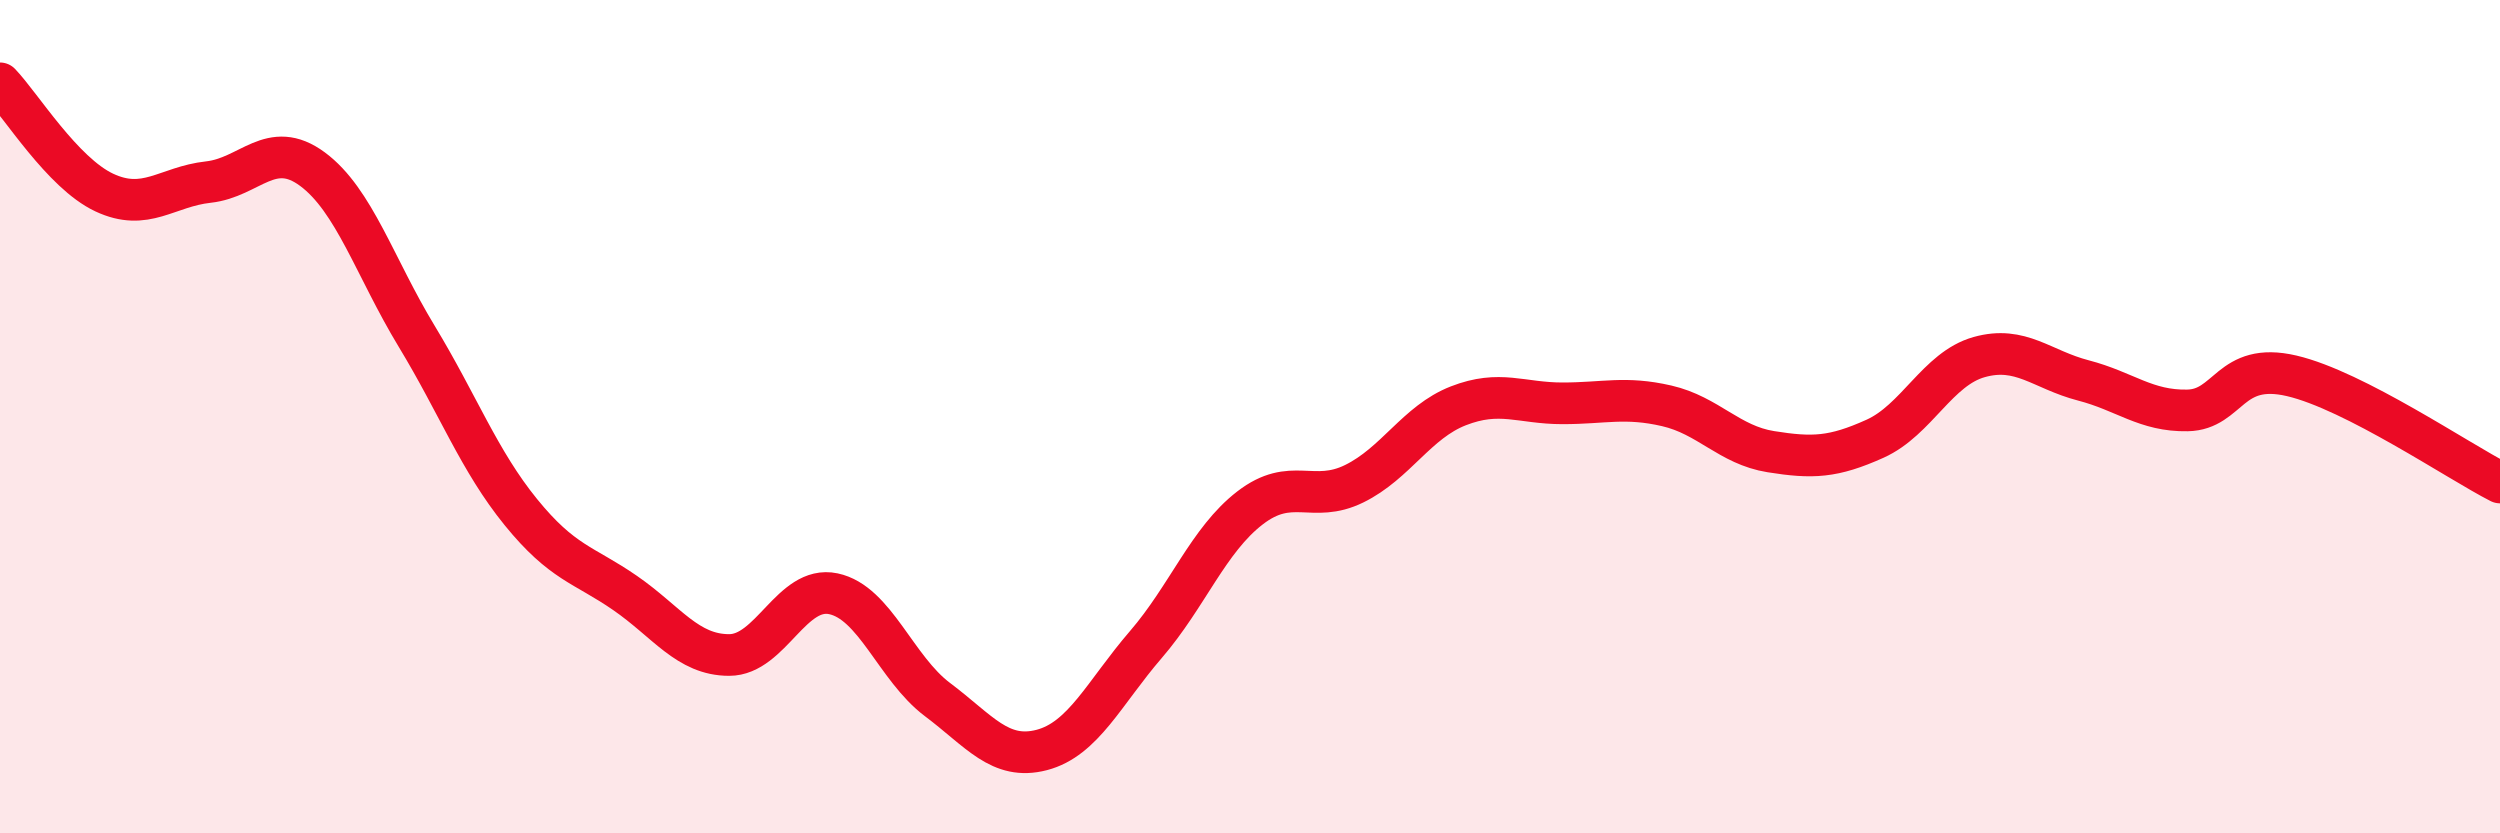
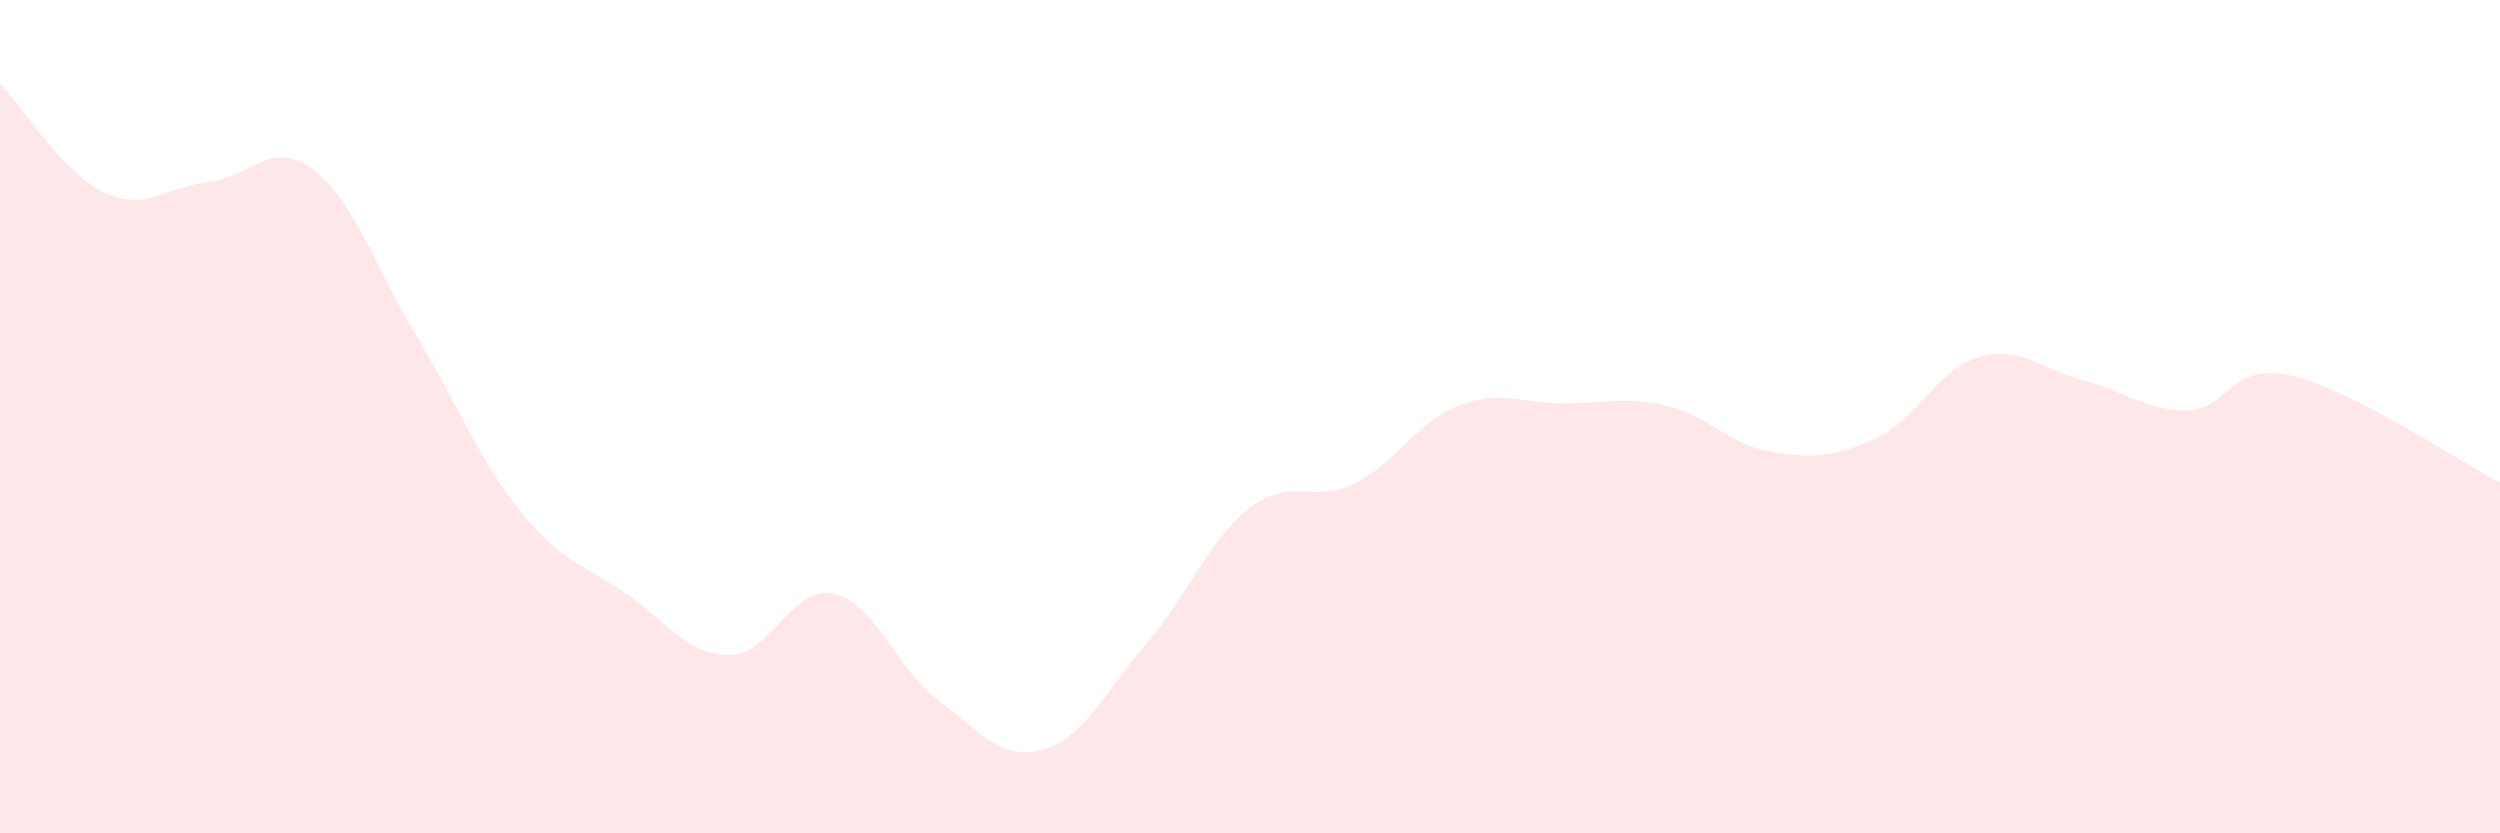
<svg xmlns="http://www.w3.org/2000/svg" width="60" height="20" viewBox="0 0 60 20">
  <path d="M 0,2 C 0.5,2.52 1.5,4.15 2.5,4.62 C 3.5,5.09 4,4.48 5,4.37 C 6,4.26 6.5,3.32 7.5,4.06 C 8.5,4.8 9,6.42 10,8.07 C 11,9.72 11.5,11.06 12.5,12.29 C 13.5,13.52 14,13.54 15,14.23 C 16,14.92 16.5,15.72 17.5,15.72 C 18.5,15.72 19,14.04 20,14.25 C 21,14.46 21.5,16.04 22.5,16.79 C 23.5,17.54 24,18.26 25,18 C 26,17.74 26.5,16.63 27.5,15.47 C 28.5,14.31 29,12.96 30,12.19 C 31,11.42 31.5,12.1 32.5,11.61 C 33.5,11.12 34,10.13 35,9.74 C 36,9.35 36.5,9.68 37.5,9.68 C 38.5,9.68 39,9.51 40,9.74 C 41,9.97 41.5,10.68 42.5,10.84 C 43.5,11 44,10.98 45,10.53 C 46,10.08 46.5,8.85 47.5,8.57 C 48.5,8.29 49,8.87 50,9.13 C 51,9.39 51.5,9.87 52.5,9.85 C 53.5,9.83 53.5,8.67 55,9.02 C 56.5,9.37 59,11.07 60,11.58L60 20L0 20Z" fill="#EB0A25" opacity="0.1" stroke-linecap="round" stroke-linejoin="round" />
-   <path d="M 0,2 C 0.5,2.52 1.5,4.15 2.5,4.62 C 3.5,5.09 4,4.48 5,4.37 C 6,4.26 6.5,3.32 7.5,4.06 C 8.5,4.8 9,6.42 10,8.07 C 11,9.72 11.5,11.06 12.5,12.29 C 13.5,13.52 14,13.54 15,14.23 C 16,14.92 16.5,15.72 17.5,15.72 C 18.5,15.72 19,14.04 20,14.25 C 21,14.46 21.5,16.04 22.5,16.79 C 23.5,17.54 24,18.26 25,18 C 26,17.74 26.5,16.63 27.5,15.47 C 28.5,14.31 29,12.96 30,12.19 C 31,11.42 31.5,12.1 32.5,11.61 C 33.5,11.12 34,10.13 35,9.74 C 36,9.35 36.5,9.68 37.5,9.68 C 38.5,9.68 39,9.51 40,9.74 C 41,9.97 41.5,10.68 42.5,10.84 C 43.5,11 44,10.98 45,10.53 C 46,10.08 46.5,8.85 47.5,8.57 C 48.5,8.29 49,8.87 50,9.13 C 51,9.39 51.5,9.87 52.5,9.85 C 53.5,9.83 53.5,8.67 55,9.02 C 56.5,9.37 59,11.07 60,11.58" stroke="#EB0A25" stroke-width="1" fill="none" stroke-linecap="round" stroke-linejoin="round" />
</svg>